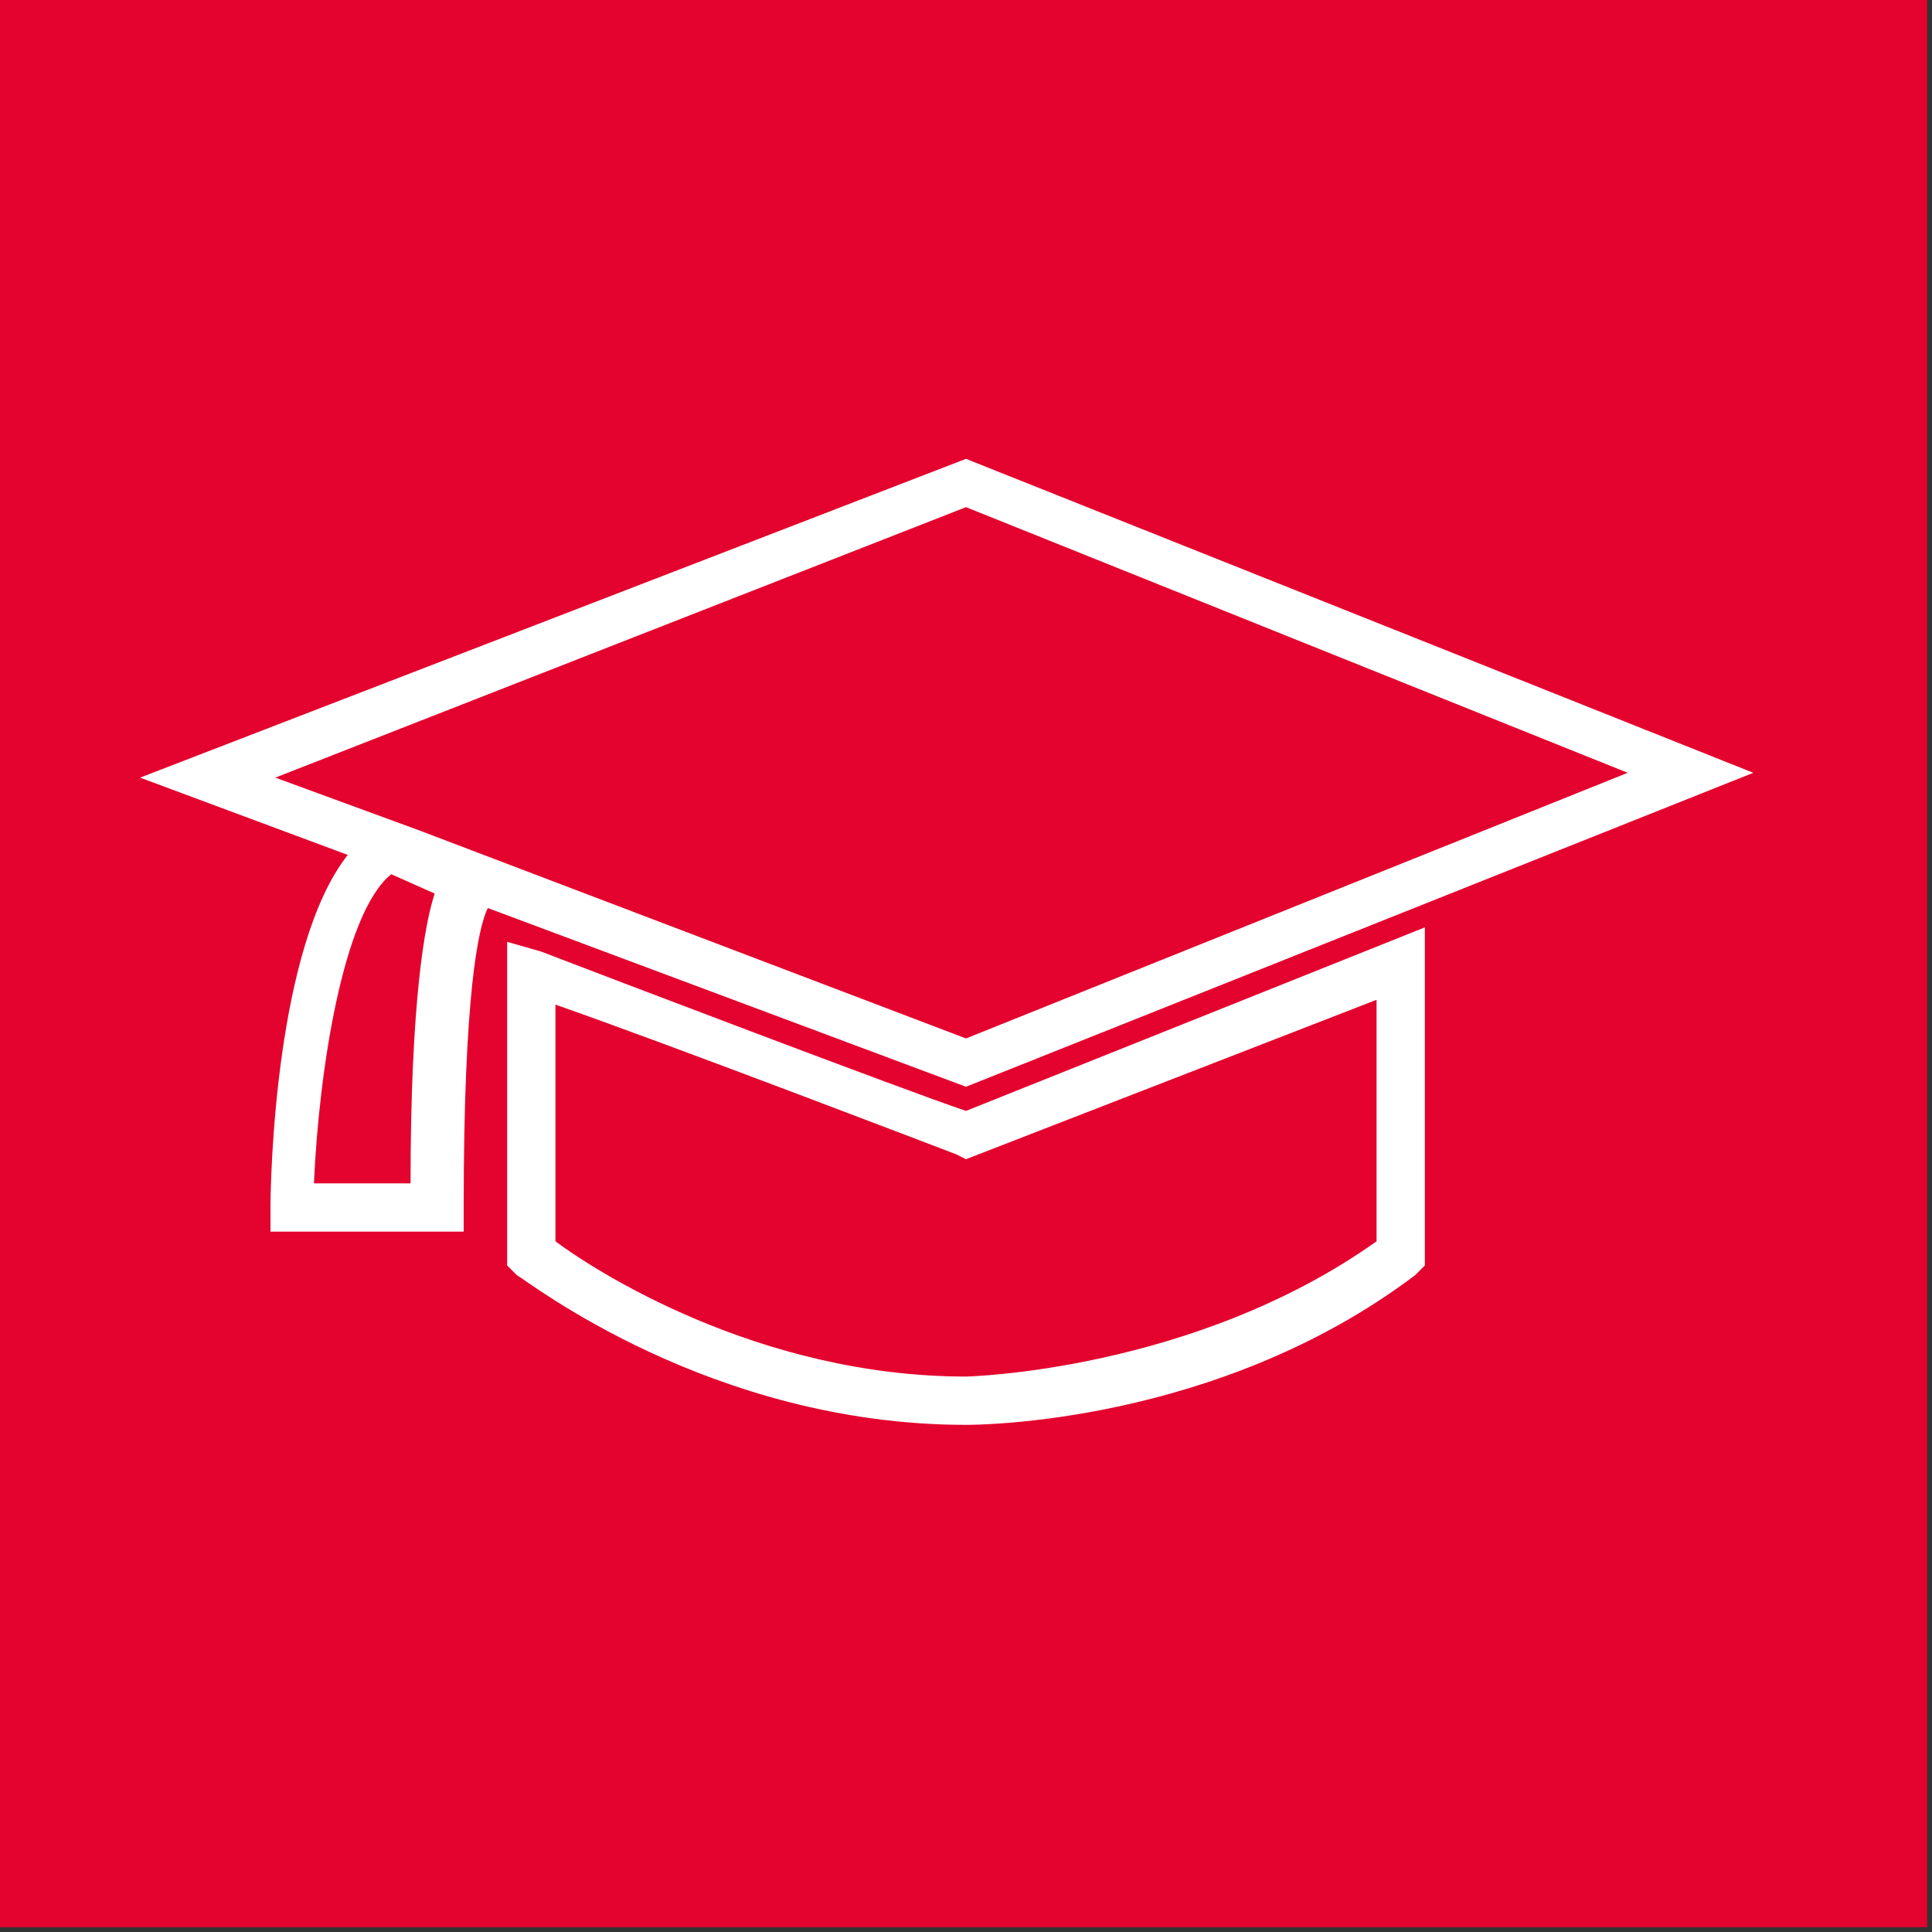
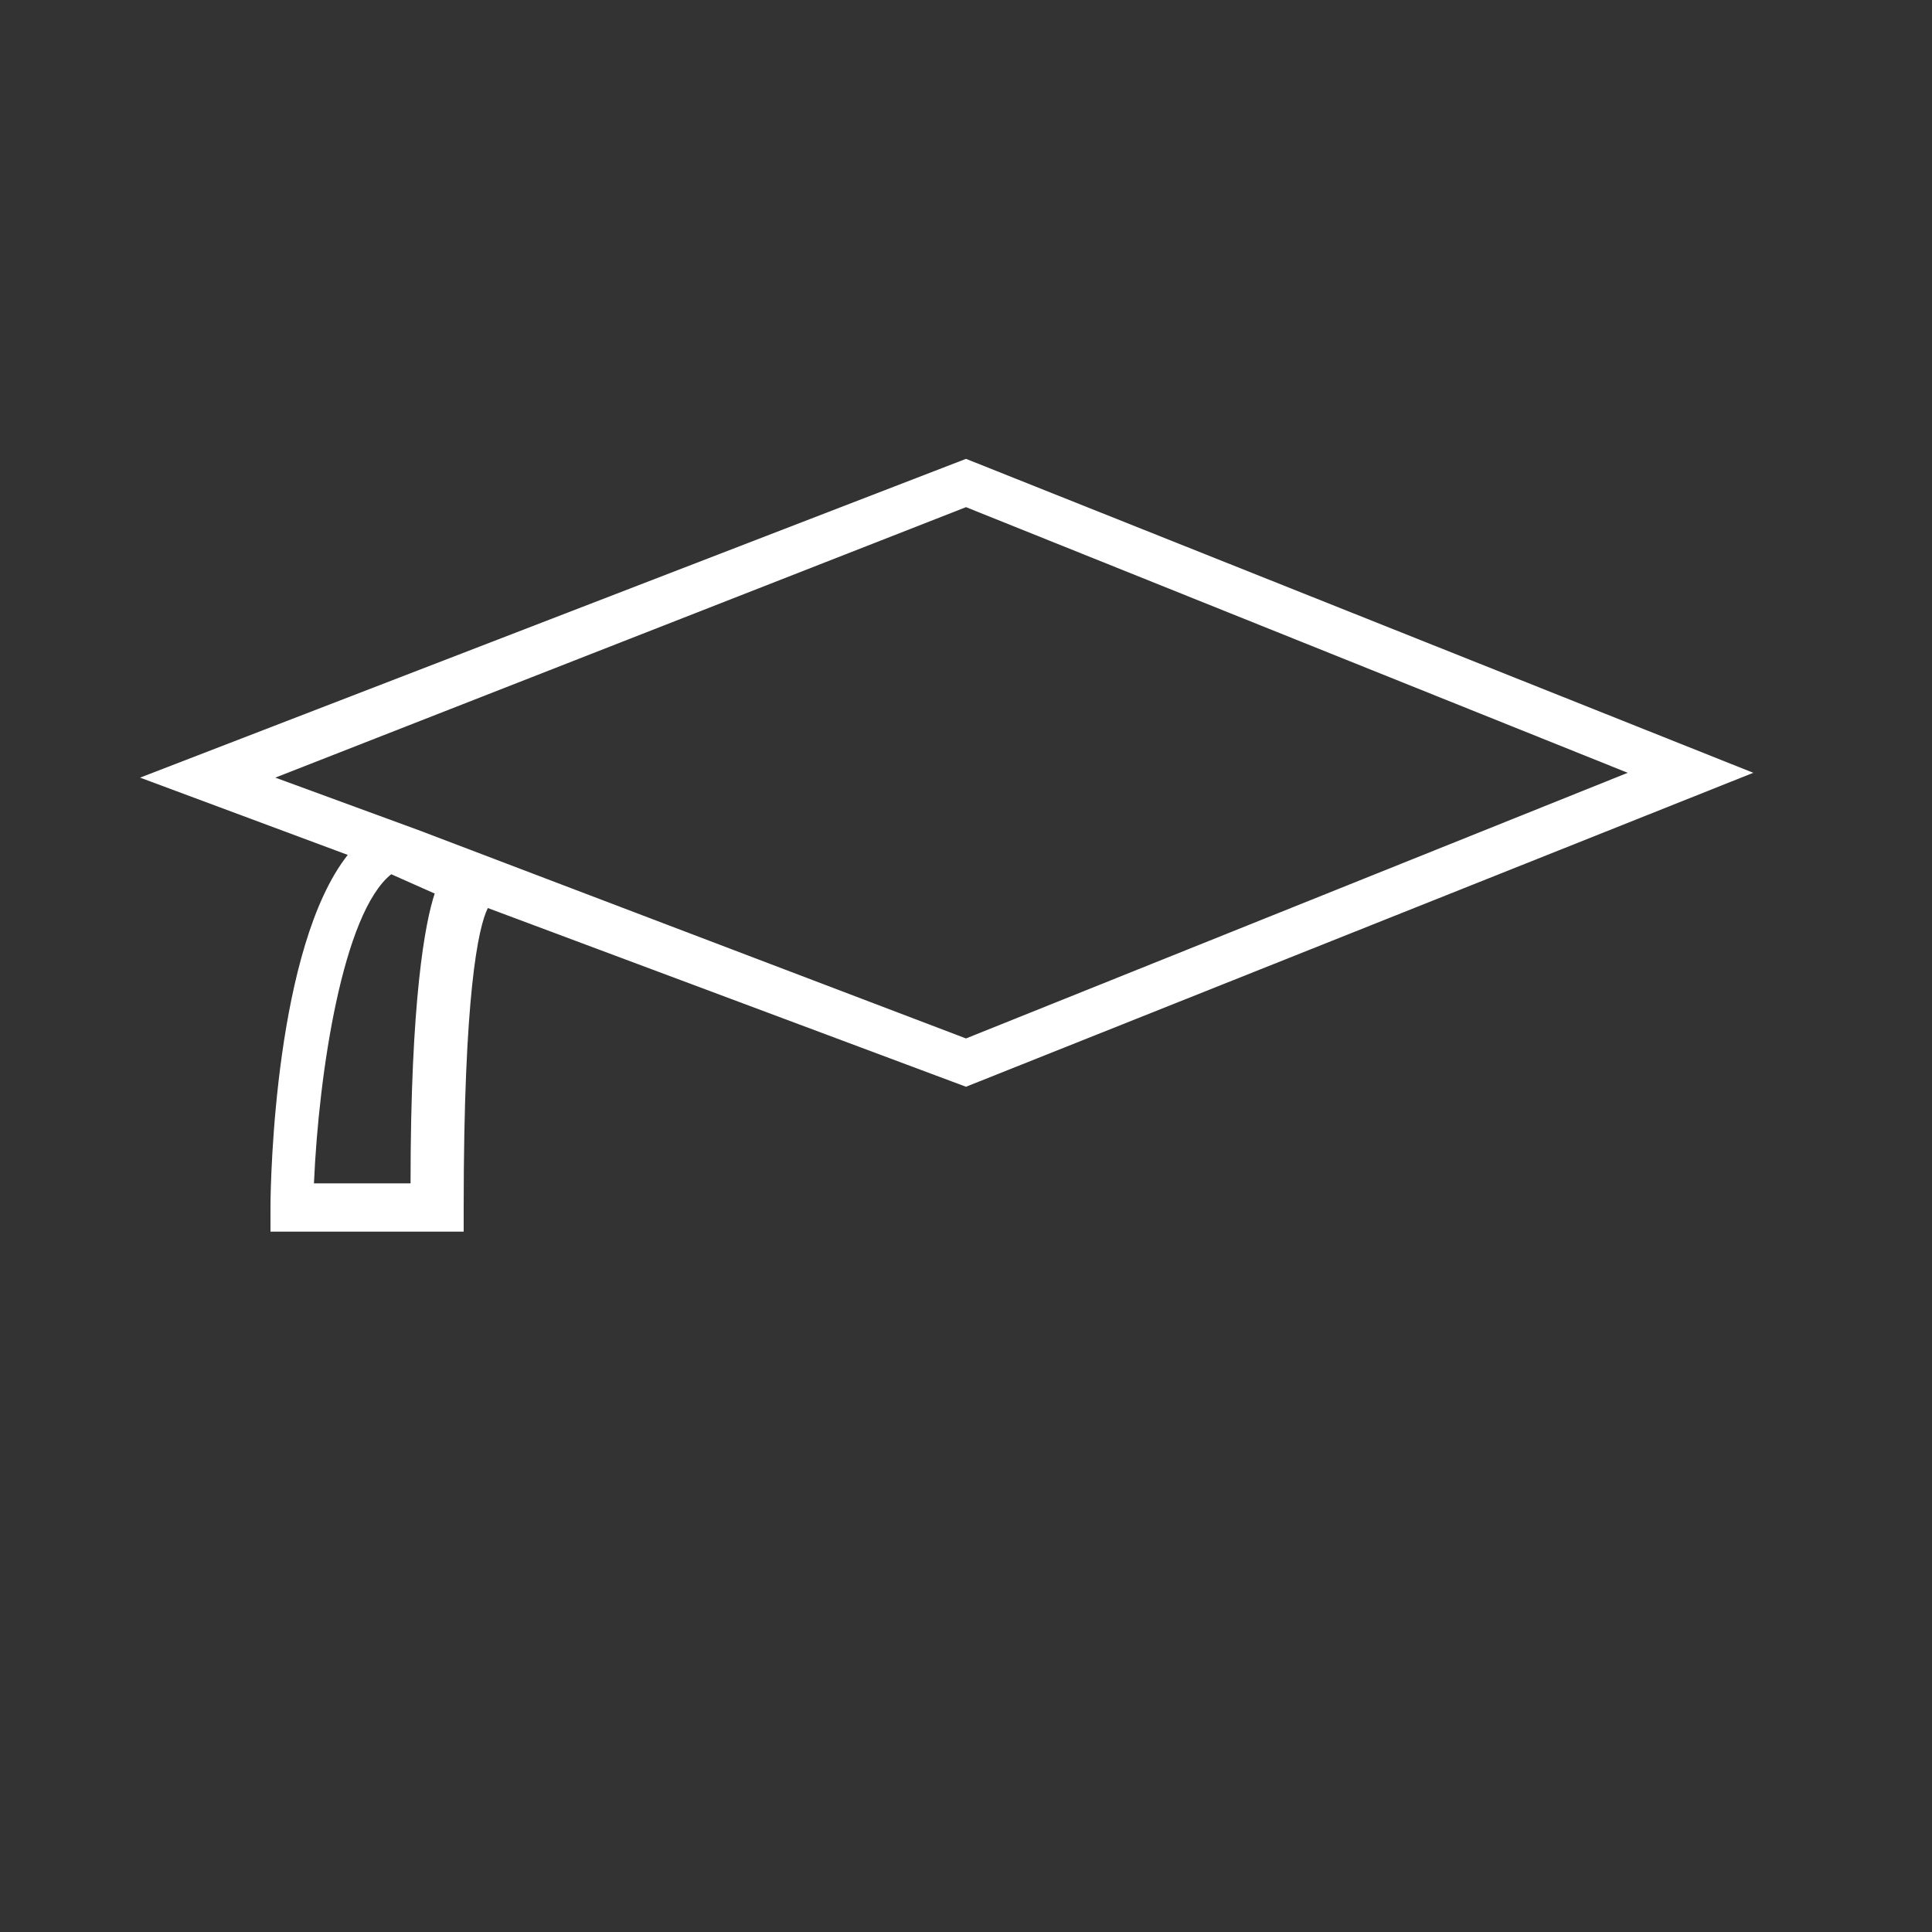
<svg xmlns="http://www.w3.org/2000/svg" version="1.1" id="Ebene_1" x="0px" y="0px" viewBox="0 0 40 40" style="enable-background:new 0 0 40 40;" xml:space="preserve">
  <rect x="0" y="0" width="40" height="40" fill="#333333" stroke="none" />
  <style type="text/css">
	.st0{fill:#E3032E;}
	.st1{fill:#FFFFFF;}
</style>
-   <rect x="0" y="0" class="st0" width="39.9" height="39.9" />
  <g>
    <title>akku</title>
    <g>
-       <path class="st1" d="M20,23c-1.2-0.4-7.5-2.8-8.8-3.3l-0.7-0.2v6.7l0.2,0.2c0.2,0.1,4,3.1,9.3,3.1c0.2,0,5.2,0,9.3-3.1l0.2-0.2v-7    L20,23z M28.5,20.7v5c-3.8,2.7-8.5,2.8-8.5,2.8c-4.3,0-7.7-2.2-8.5-2.8v-4.9c2.3,0.8,8.3,3.1,8.3,3.1L20,24L28.5,20.7z" />
      <path class="st1" d="M20,22.5L36.3,16L20,9.5L2.9,16.1l4.3,1.6c-1.5,1.9-1.6,6.7-1.6,7.3l0,0.5h4V25c0-4.4,0.3-5.8,0.5-6.2    L20,22.5z M8.5,24.5h-2c0.1-2.3,0.6-5.6,1.6-6.4l0.9,0.4C8.8,19.1,8.5,20.7,8.5,24.5z M8.7,17.2l-3-1.1L20,10.5L33.7,16L20,21.5    L8.7,17.2z" />
    </g>
  </g>
</svg>